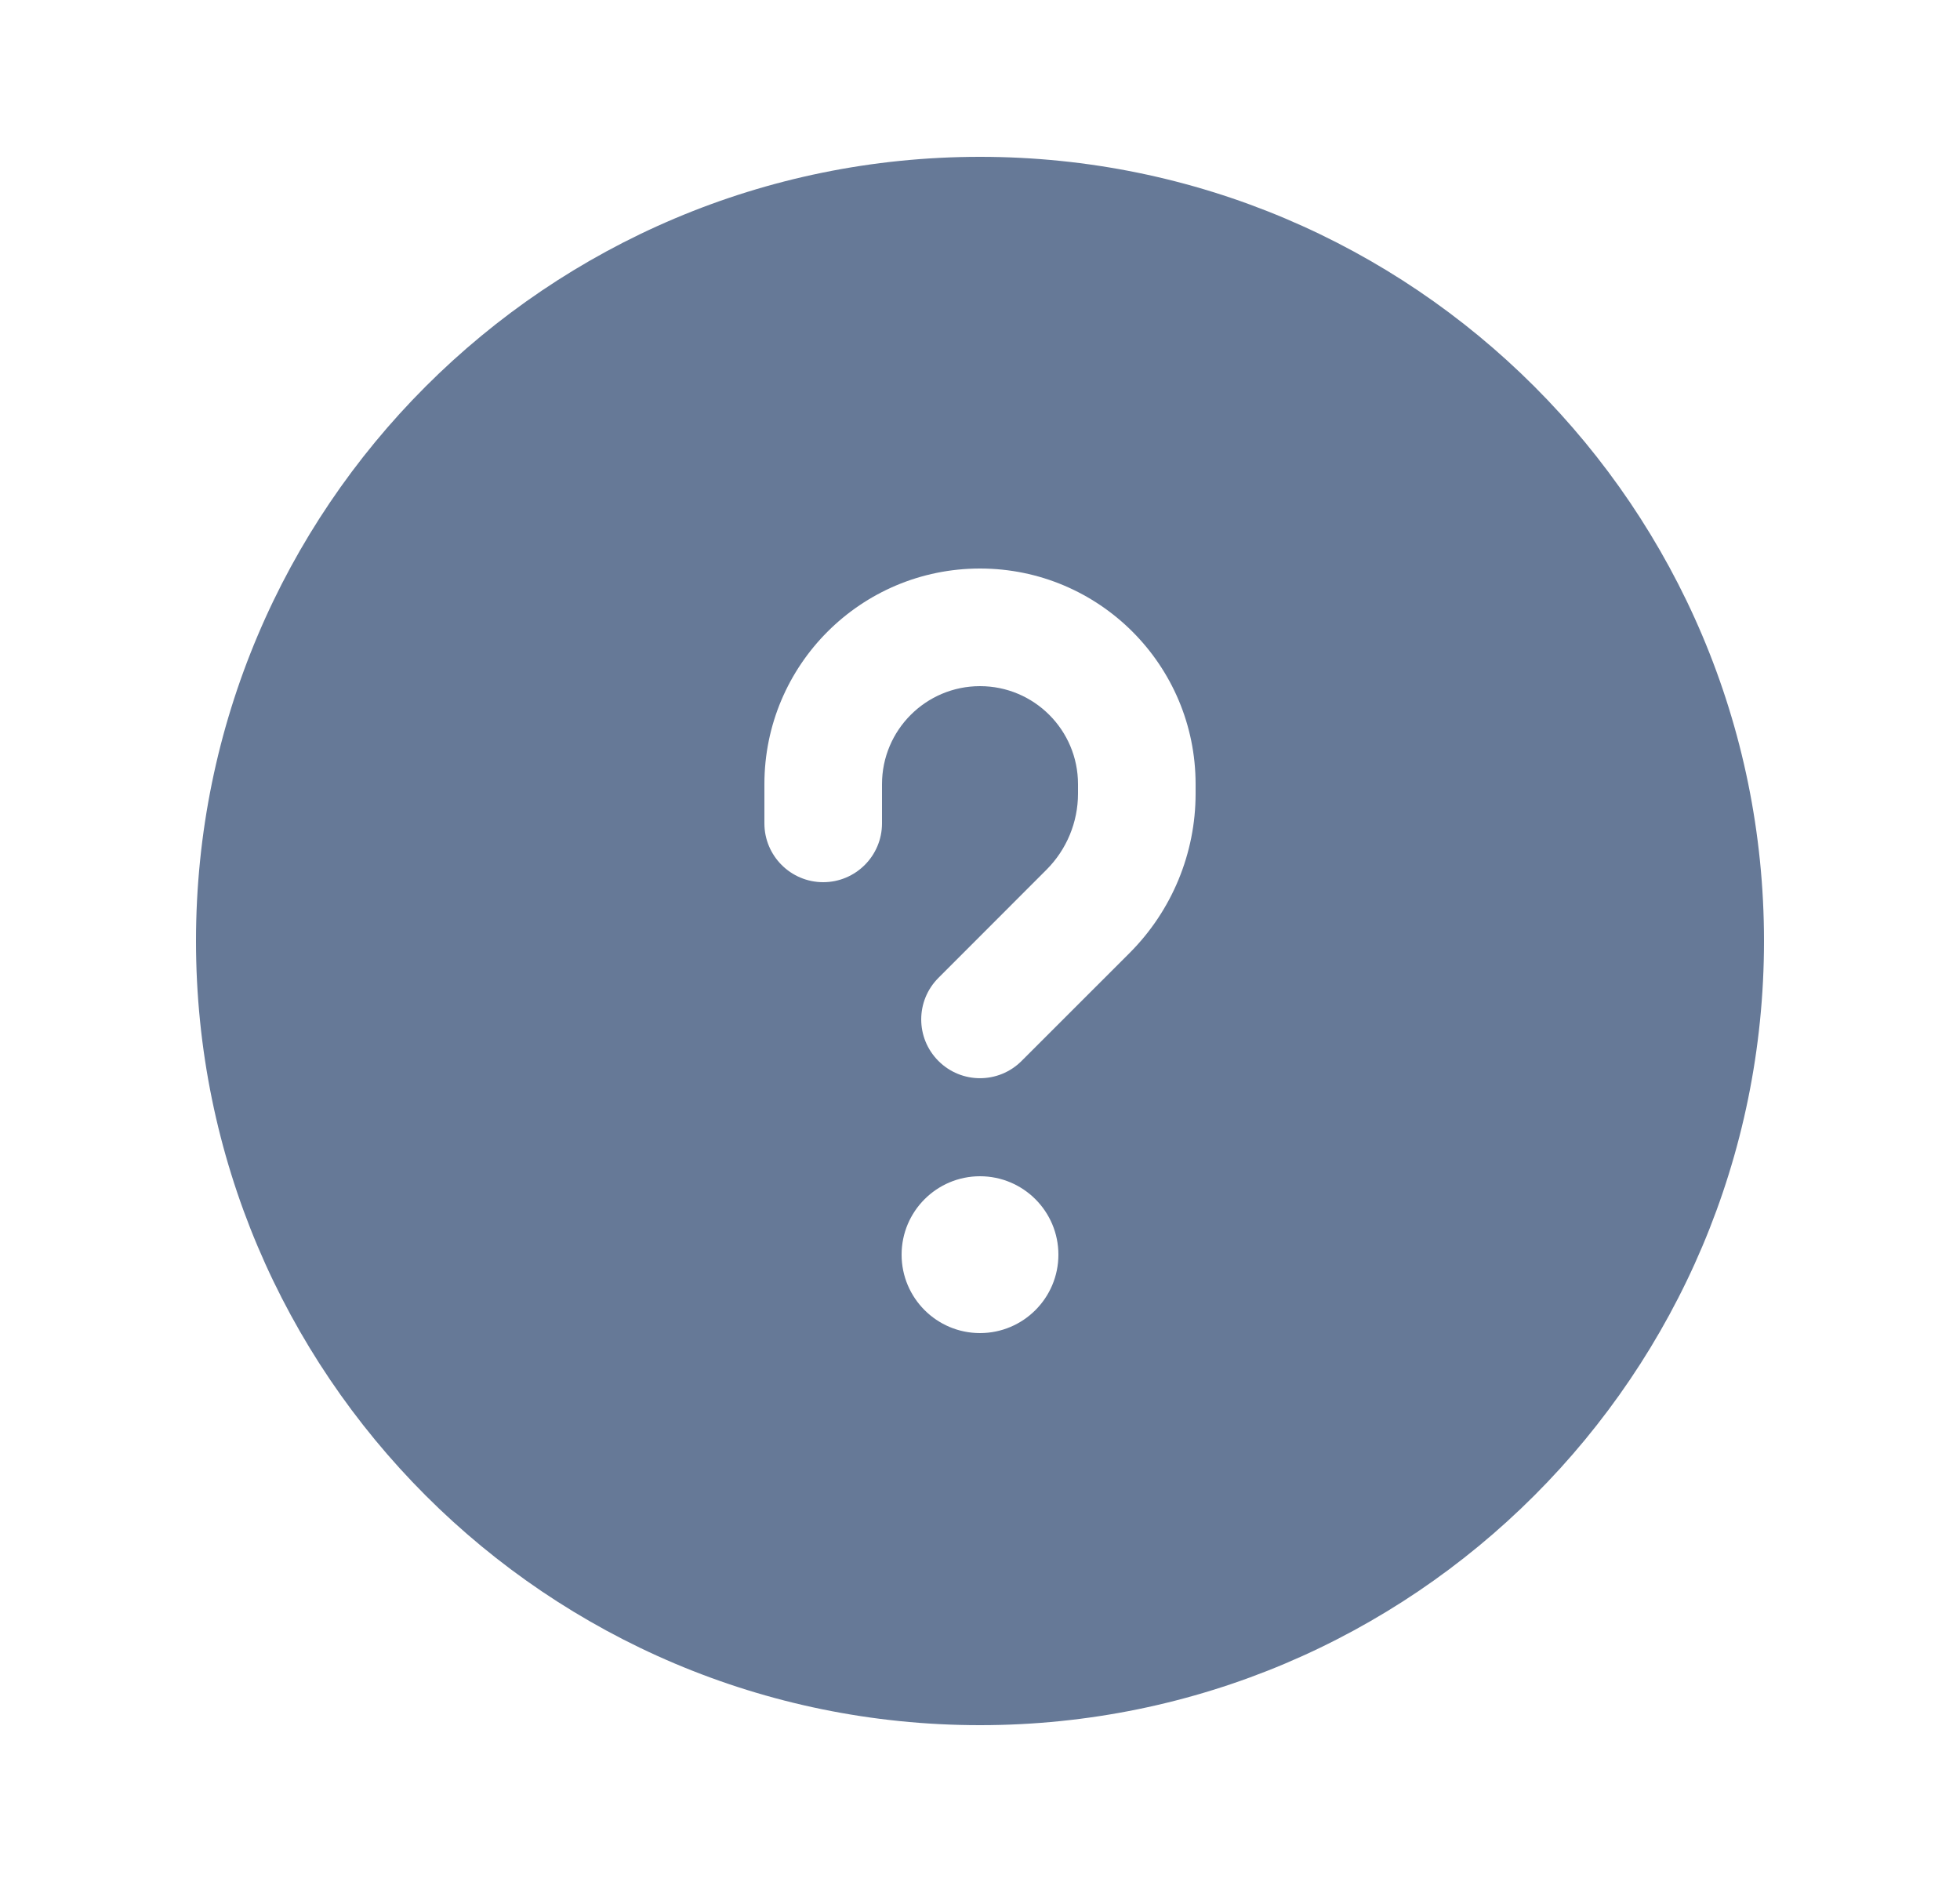
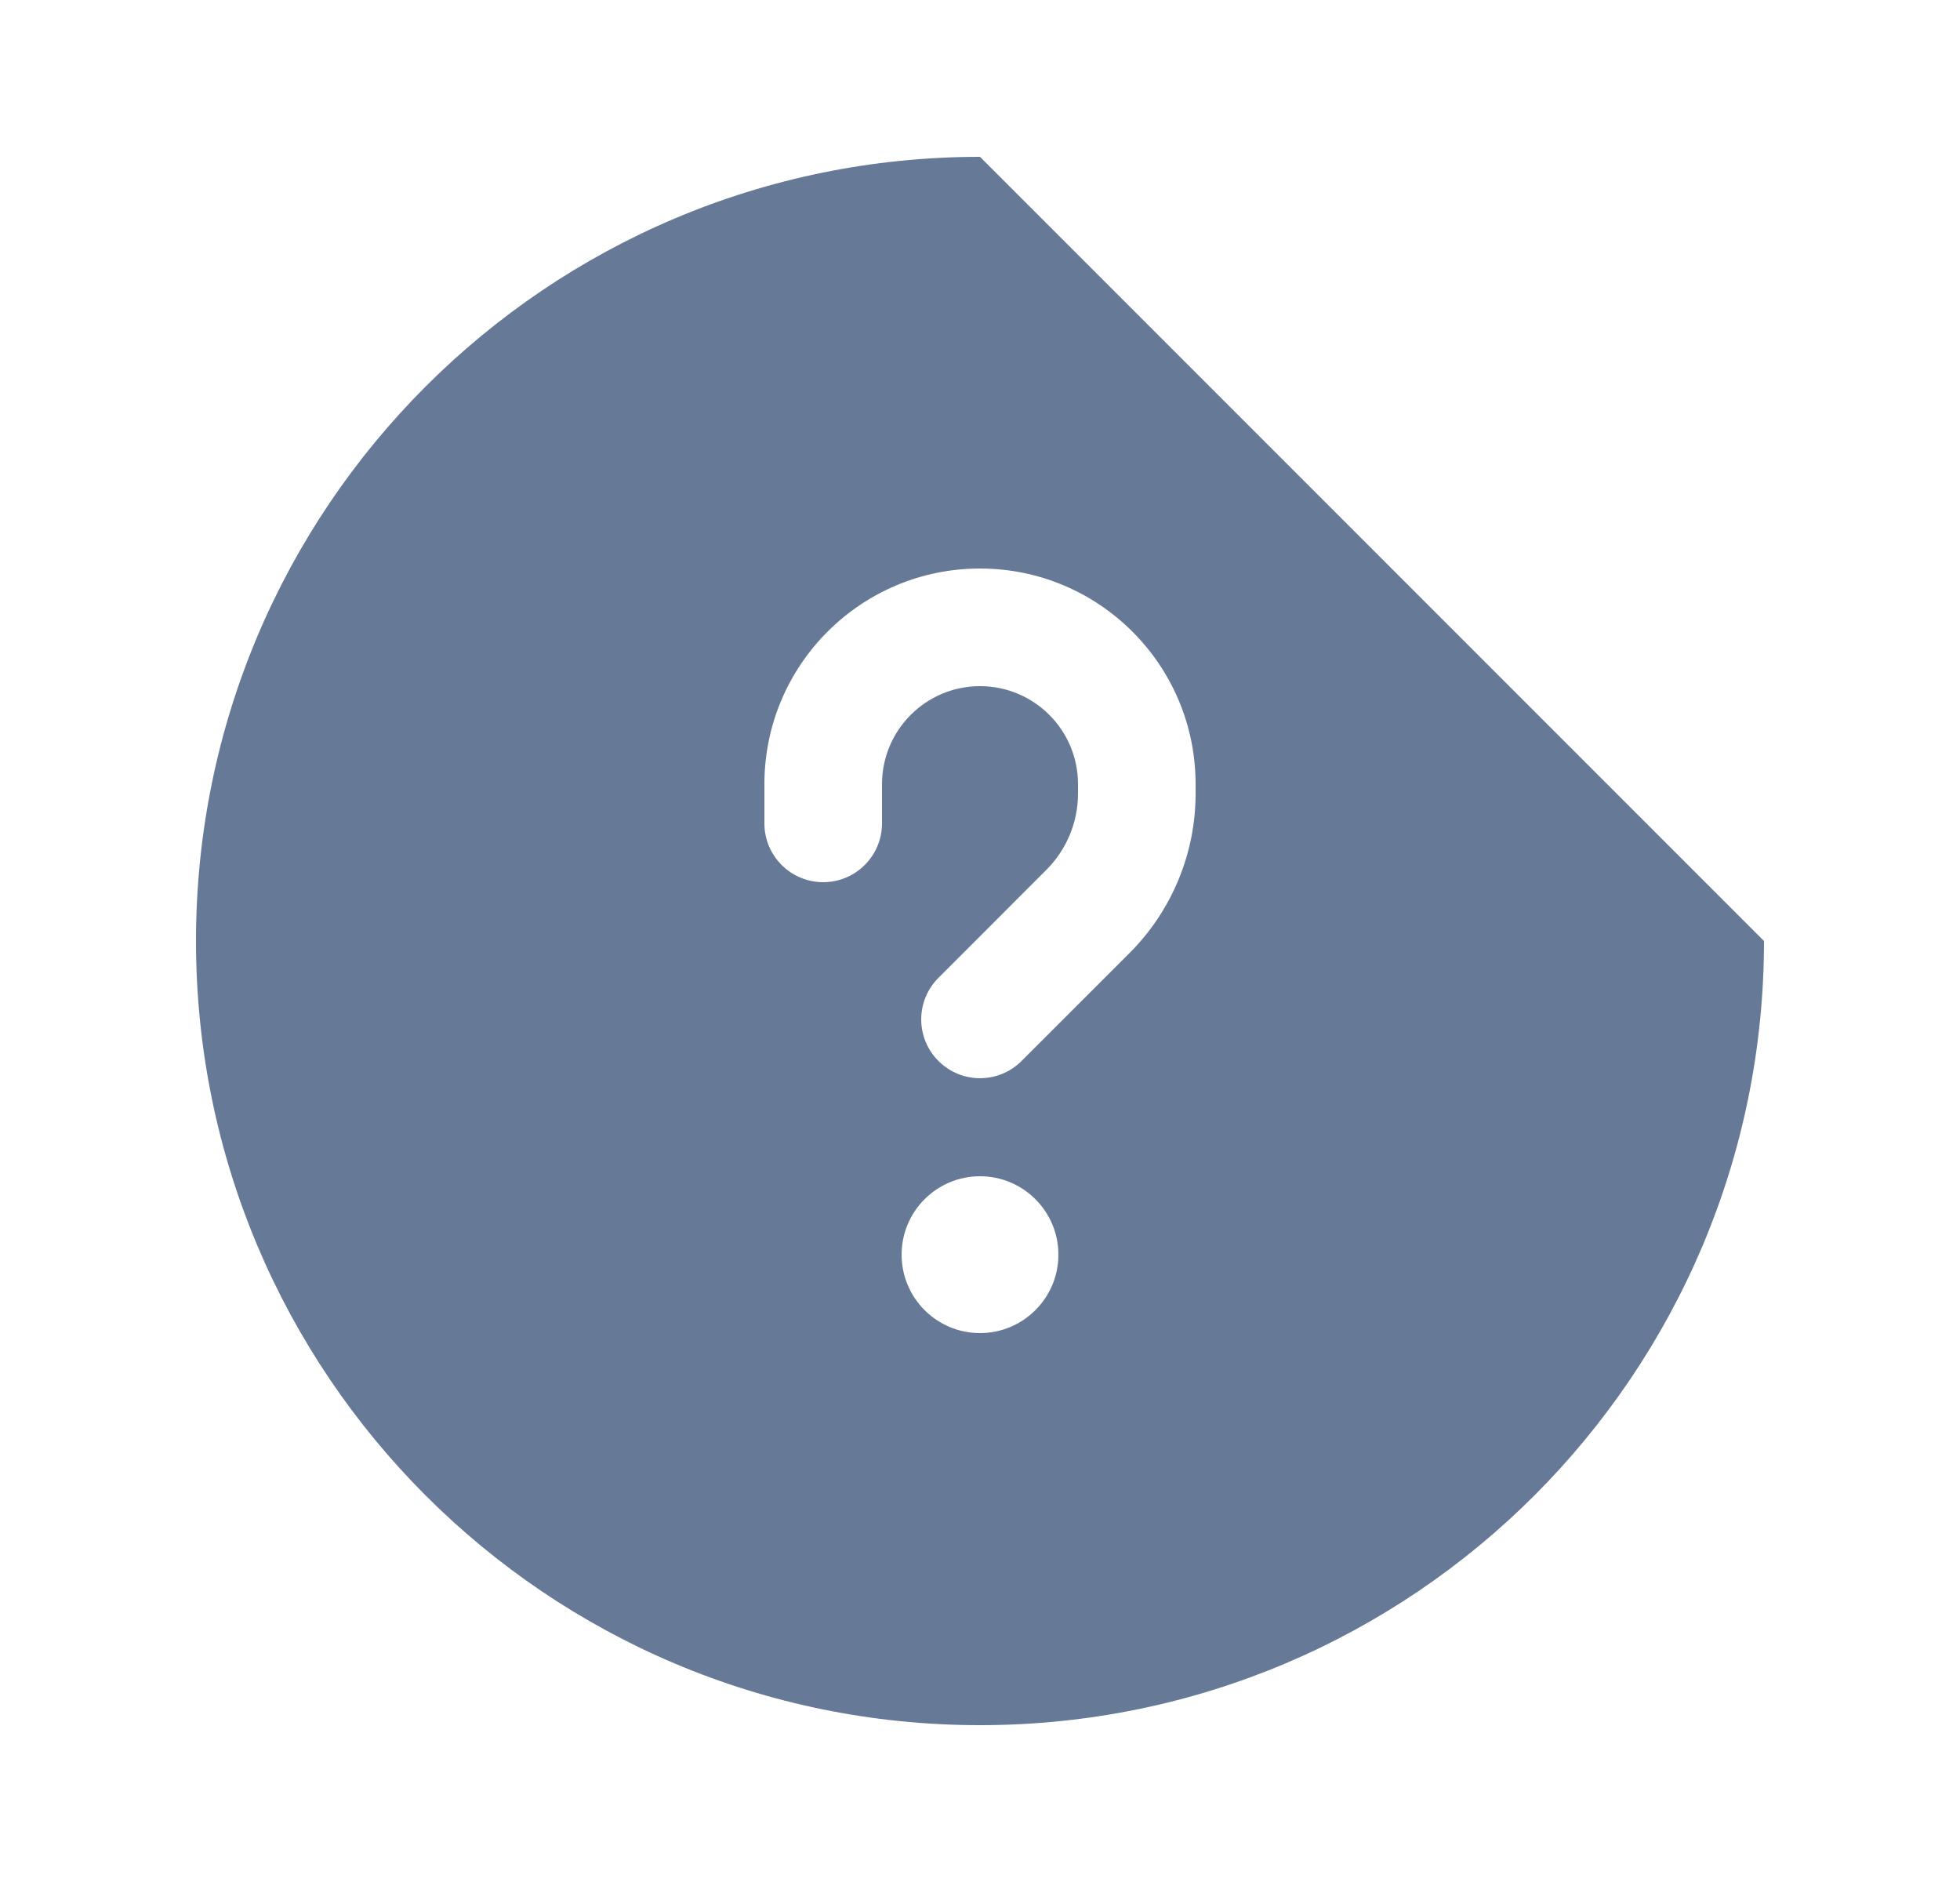
<svg xmlns="http://www.w3.org/2000/svg" width="25" height="24" viewBox="0 0 25 24" fill="none">
-   <path fill-rule="evenodd" clip-rule="evenodd" d="M22.5 12C22.5 17.523 18.023 22 12.5 22C6.977 22 2.5 17.523 2.5 12C2.5 6.477 6.977 2 12.5 2C18.023 2 22.5 6.477 22.5 12ZM13.5 16C13.5 16.552 13.052 17 12.5 17C11.948 17 11.5 16.552 11.5 16C11.5 15.448 11.948 15 12.5 15C13.052 15 13.5 15.448 13.5 16ZM11.25 10C11.25 9.31 11.81 8.75 12.5 8.75C13.19 8.75 13.75 9.31 13.75 10V10.121C13.75 10.485 13.605 10.834 13.348 11.091L11.97 12.47C11.677 12.763 11.677 13.237 11.97 13.53C12.263 13.823 12.737 13.823 13.03 13.53L14.409 12.152C14.947 11.613 15.25 10.883 15.25 10.121V10C15.25 8.481 14.019 7.25 12.5 7.25C10.981 7.25 9.75 8.481 9.75 10V10.5C9.75 10.914 10.086 11.25 10.5 11.25C10.914 11.25 11.25 10.914 11.25 10.5V10Z" fill="#667997" />
+   <path fill-rule="evenodd" clip-rule="evenodd" d="M22.5 12C22.5 17.523 18.023 22 12.5 22C6.977 22 2.5 17.523 2.5 12C2.5 6.477 6.977 2 12.5 2ZM13.5 16C13.5 16.552 13.052 17 12.5 17C11.948 17 11.5 16.552 11.5 16C11.5 15.448 11.948 15 12.5 15C13.052 15 13.5 15.448 13.5 16ZM11.25 10C11.25 9.31 11.81 8.75 12.5 8.75C13.19 8.75 13.75 9.31 13.75 10V10.121C13.75 10.485 13.605 10.834 13.348 11.091L11.97 12.47C11.677 12.763 11.677 13.237 11.97 13.53C12.263 13.823 12.737 13.823 13.03 13.53L14.409 12.152C14.947 11.613 15.25 10.883 15.25 10.121V10C15.25 8.481 14.019 7.25 12.5 7.25C10.981 7.25 9.75 8.481 9.75 10V10.5C9.75 10.914 10.086 11.25 10.5 11.25C10.914 11.25 11.25 10.914 11.25 10.5V10Z" fill="#667997" />
</svg>